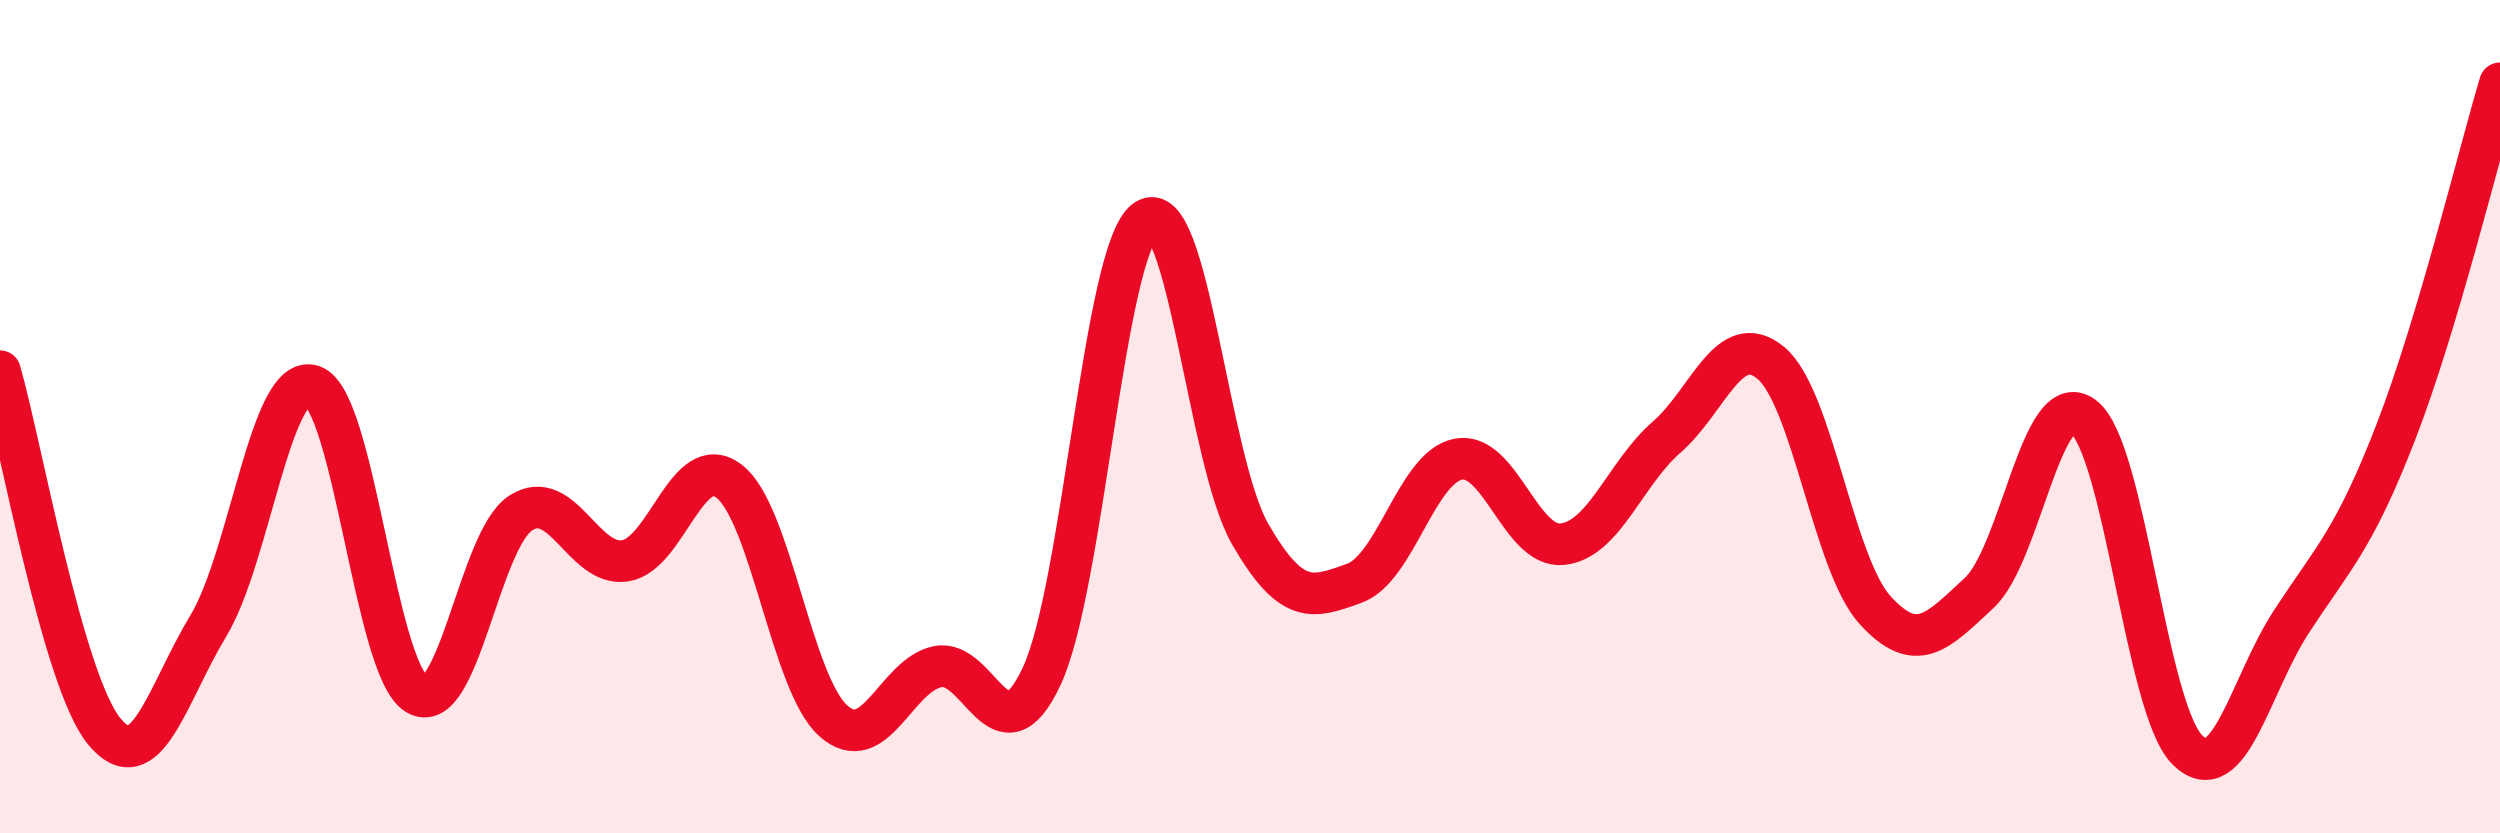
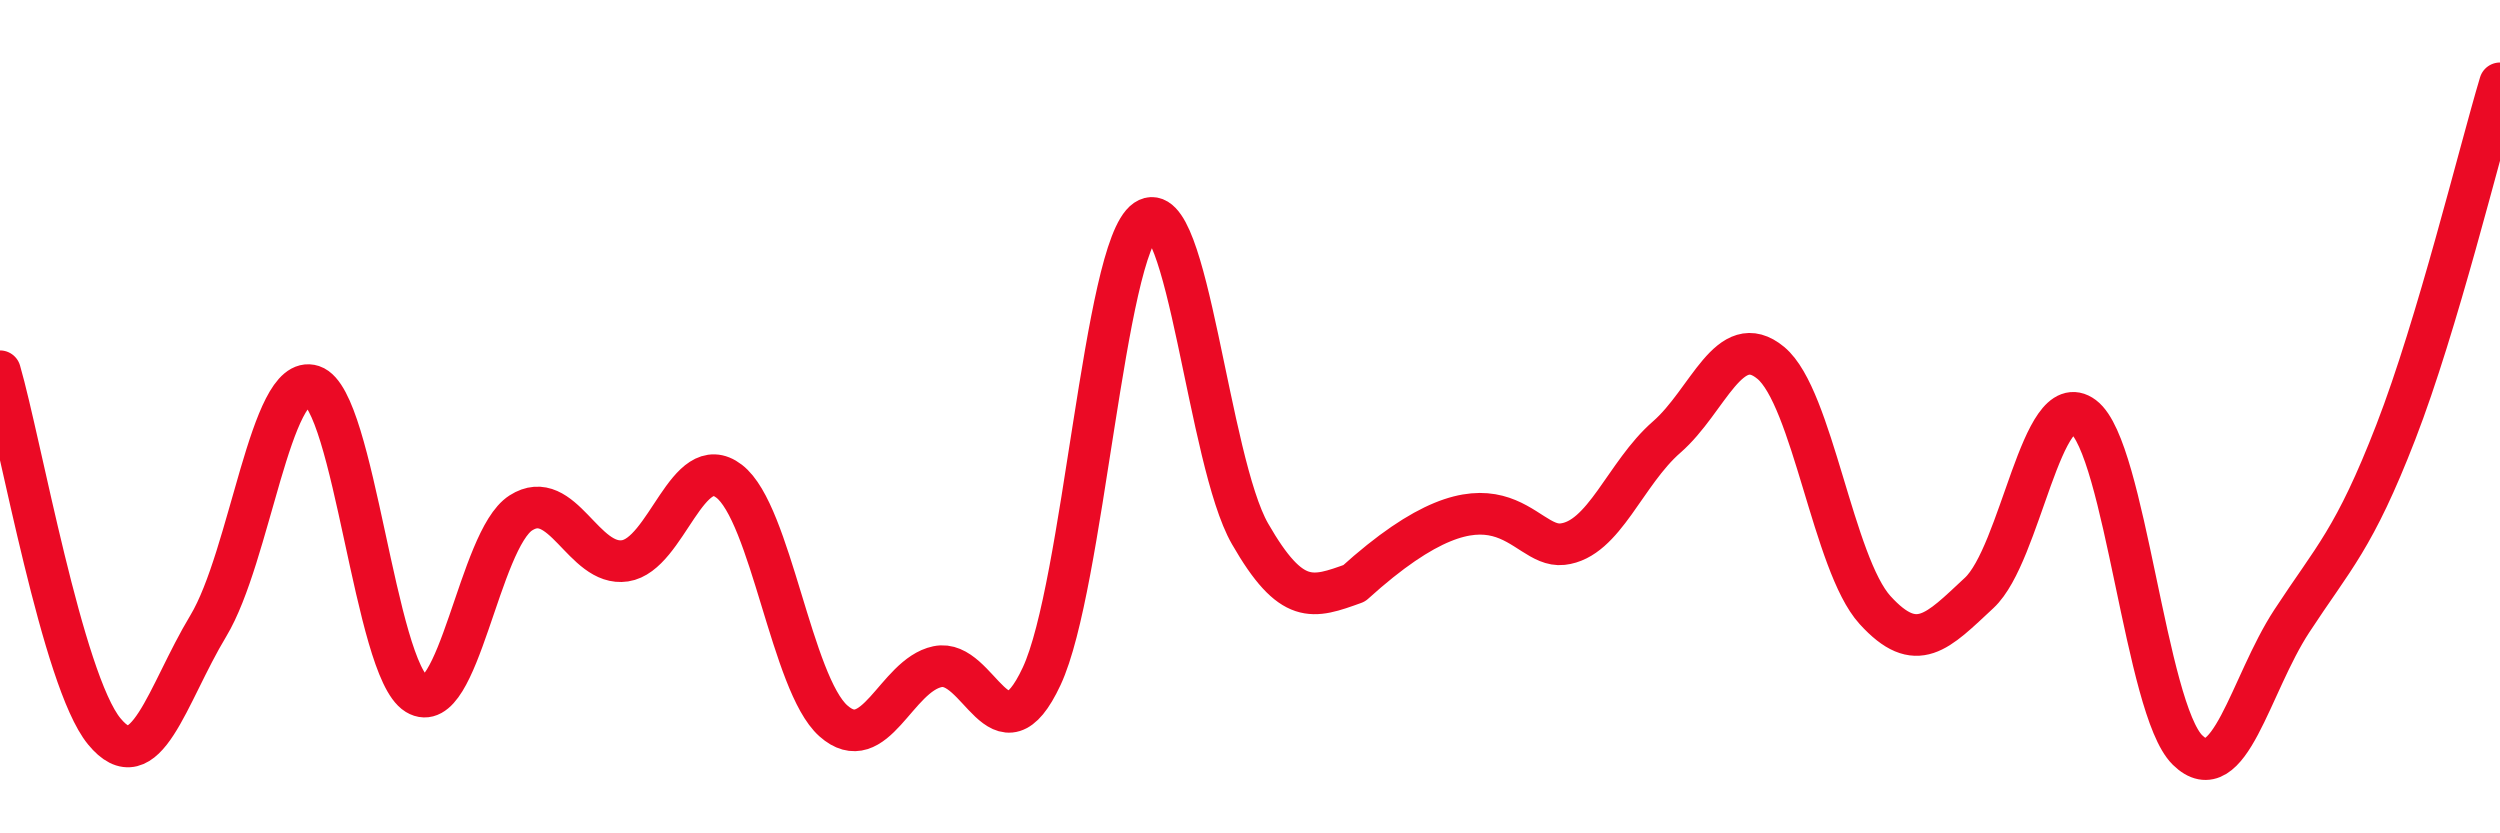
<svg xmlns="http://www.w3.org/2000/svg" width="60" height="20" viewBox="0 0 60 20">
-   <path d="M 0,8.91 C 0.5,10.64 1.5,16.33 2.5,17.55 C 3.5,18.77 4,16.68 5,15.02 C 6,13.36 6.5,8.93 7.5,9.26 C 8.5,9.59 9,16.05 10,16.66 C 11,17.27 11.5,12.95 12.5,12.31 C 13.5,11.67 14,13.61 15,13.46 C 16,13.31 16.5,10.78 17.5,11.55 C 18.5,12.32 19,16.41 20,17.3 C 21,18.19 21.5,16.21 22.5,16 C 23.5,15.79 24,18.37 25,16.23 C 26,14.09 26.5,5.96 27.5,5.28 C 28.5,4.6 29,11.07 30,12.81 C 31,14.55 31.5,14.36 32.5,14 C 33.5,13.64 34,11.21 35,11.02 C 36,10.83 36.5,13.17 37.5,13.06 C 38.5,12.95 39,11.36 40,10.49 C 41,9.62 41.5,7.88 42.5,8.71 C 43.5,9.54 44,13.54 45,14.64 C 46,15.74 46.5,15.16 47.5,14.23 C 48.5,13.3 49,9.25 50,10 C 51,10.75 51.5,17.02 52.5,18 C 53.5,18.98 54,16.44 55,14.91 C 56,13.38 56.5,12.95 57.5,10.37 C 58.5,7.79 59.5,3.67 60,2L60 20L0 20Z" fill="#EB0A25" opacity="0.1" stroke-linecap="round" stroke-linejoin="round" />
-   <path d="M 0,8.91 C 0.5,10.64 1.5,16.33 2.5,17.55 C 3.5,18.77 4,16.68 5,15.02 C 6,13.36 6.5,8.93 7.5,9.26 C 8.5,9.59 9,16.05 10,16.66 C 11,17.27 11.5,12.95 12.5,12.31 C 13.5,11.67 14,13.61 15,13.46 C 16,13.31 16.5,10.78 17.5,11.55 C 18.5,12.32 19,16.41 20,17.3 C 21,18.19 21.5,16.21 22.5,16 C 23.5,15.79 24,18.37 25,16.23 C 26,14.09 26.5,5.96 27.5,5.28 C 28.5,4.6 29,11.07 30,12.81 C 31,14.55 31.5,14.36 32.5,14 C 33.5,13.64 34,11.21 35,11.02 C 36,10.83 36.5,13.17 37.5,13.06 C 38.5,12.95 39,11.36 40,10.49 C 41,9.62 41.5,7.88 42.5,8.71 C 43.5,9.54 44,13.54 45,14.64 C 46,15.74 46.5,15.16 47.5,14.23 C 48.5,13.3 49,9.25 50,10 C 51,10.75 51.5,17.02 52.5,18 C 53.5,18.98 54,16.44 55,14.91 C 56,13.38 56.5,12.95 57.5,10.37 C 58.5,7.79 59.5,3.67 60,2" stroke="#EB0A25" stroke-width="1" fill="none" stroke-linecap="round" stroke-linejoin="round" />
+   <path d="M 0,8.91 C 0.5,10.64 1.5,16.33 2.5,17.55 C 3.5,18.77 4,16.68 5,15.02 C 6,13.36 6.5,8.93 7.5,9.26 C 8.5,9.59 9,16.05 10,16.66 C 11,17.27 11.5,12.95 12.5,12.31 C 13.5,11.67 14,13.61 15,13.46 C 16,13.31 16.5,10.78 17.5,11.55 C 18.5,12.32 19,16.41 20,17.3 C 21,18.19 21.5,16.21 22.5,16 C 23.5,15.79 24,18.37 25,16.23 C 26,14.09 26.5,5.96 27.5,5.28 C 28.5,4.6 29,11.07 30,12.81 C 31,14.55 31.5,14.36 32.5,14 C 36,10.83 36.5,13.17 37.5,13.06 C 38.5,12.95 39,11.36 40,10.49 C 41,9.62 41.5,7.88 42.5,8.71 C 43.5,9.54 44,13.54 45,14.64 C 46,15.74 46.5,15.16 47.5,14.23 C 48.5,13.3 49,9.25 50,10 C 51,10.75 51.5,17.02 52.5,18 C 53.5,18.98 54,16.44 55,14.91 C 56,13.38 56.5,12.95 57.5,10.37 C 58.5,7.79 59.5,3.67 60,2" stroke="#EB0A25" stroke-width="1" fill="none" stroke-linecap="round" stroke-linejoin="round" />
</svg>